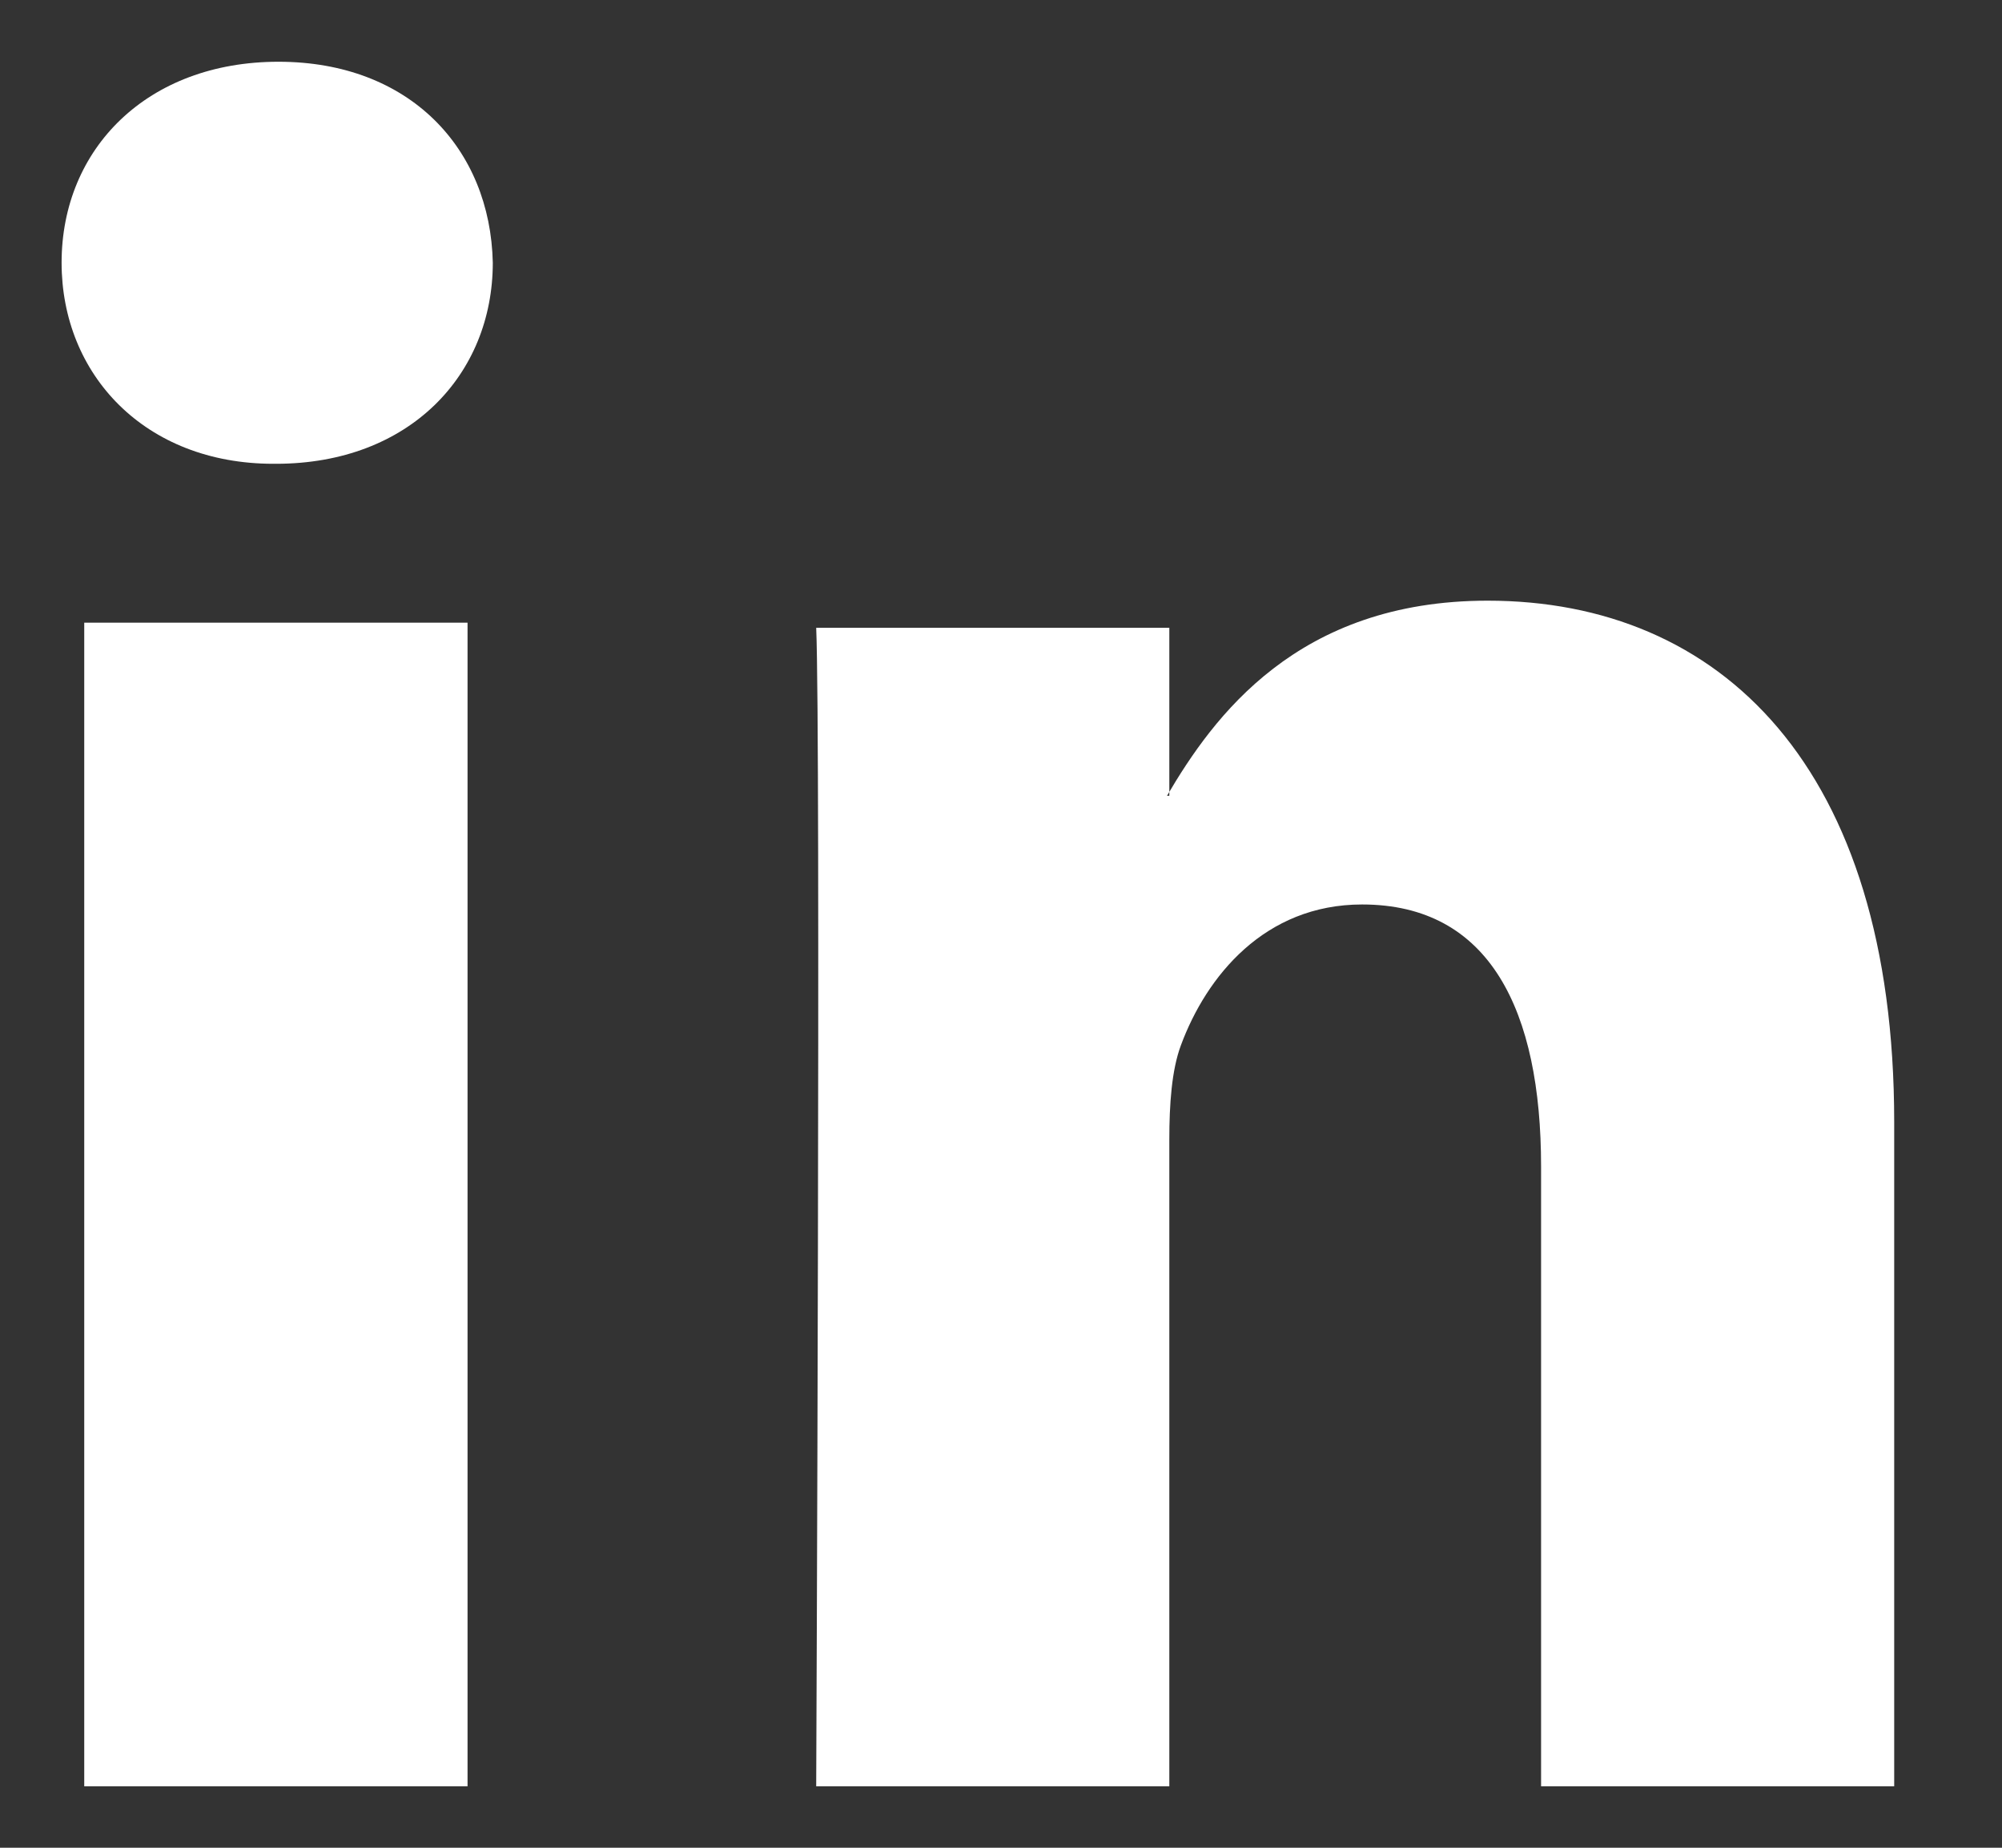
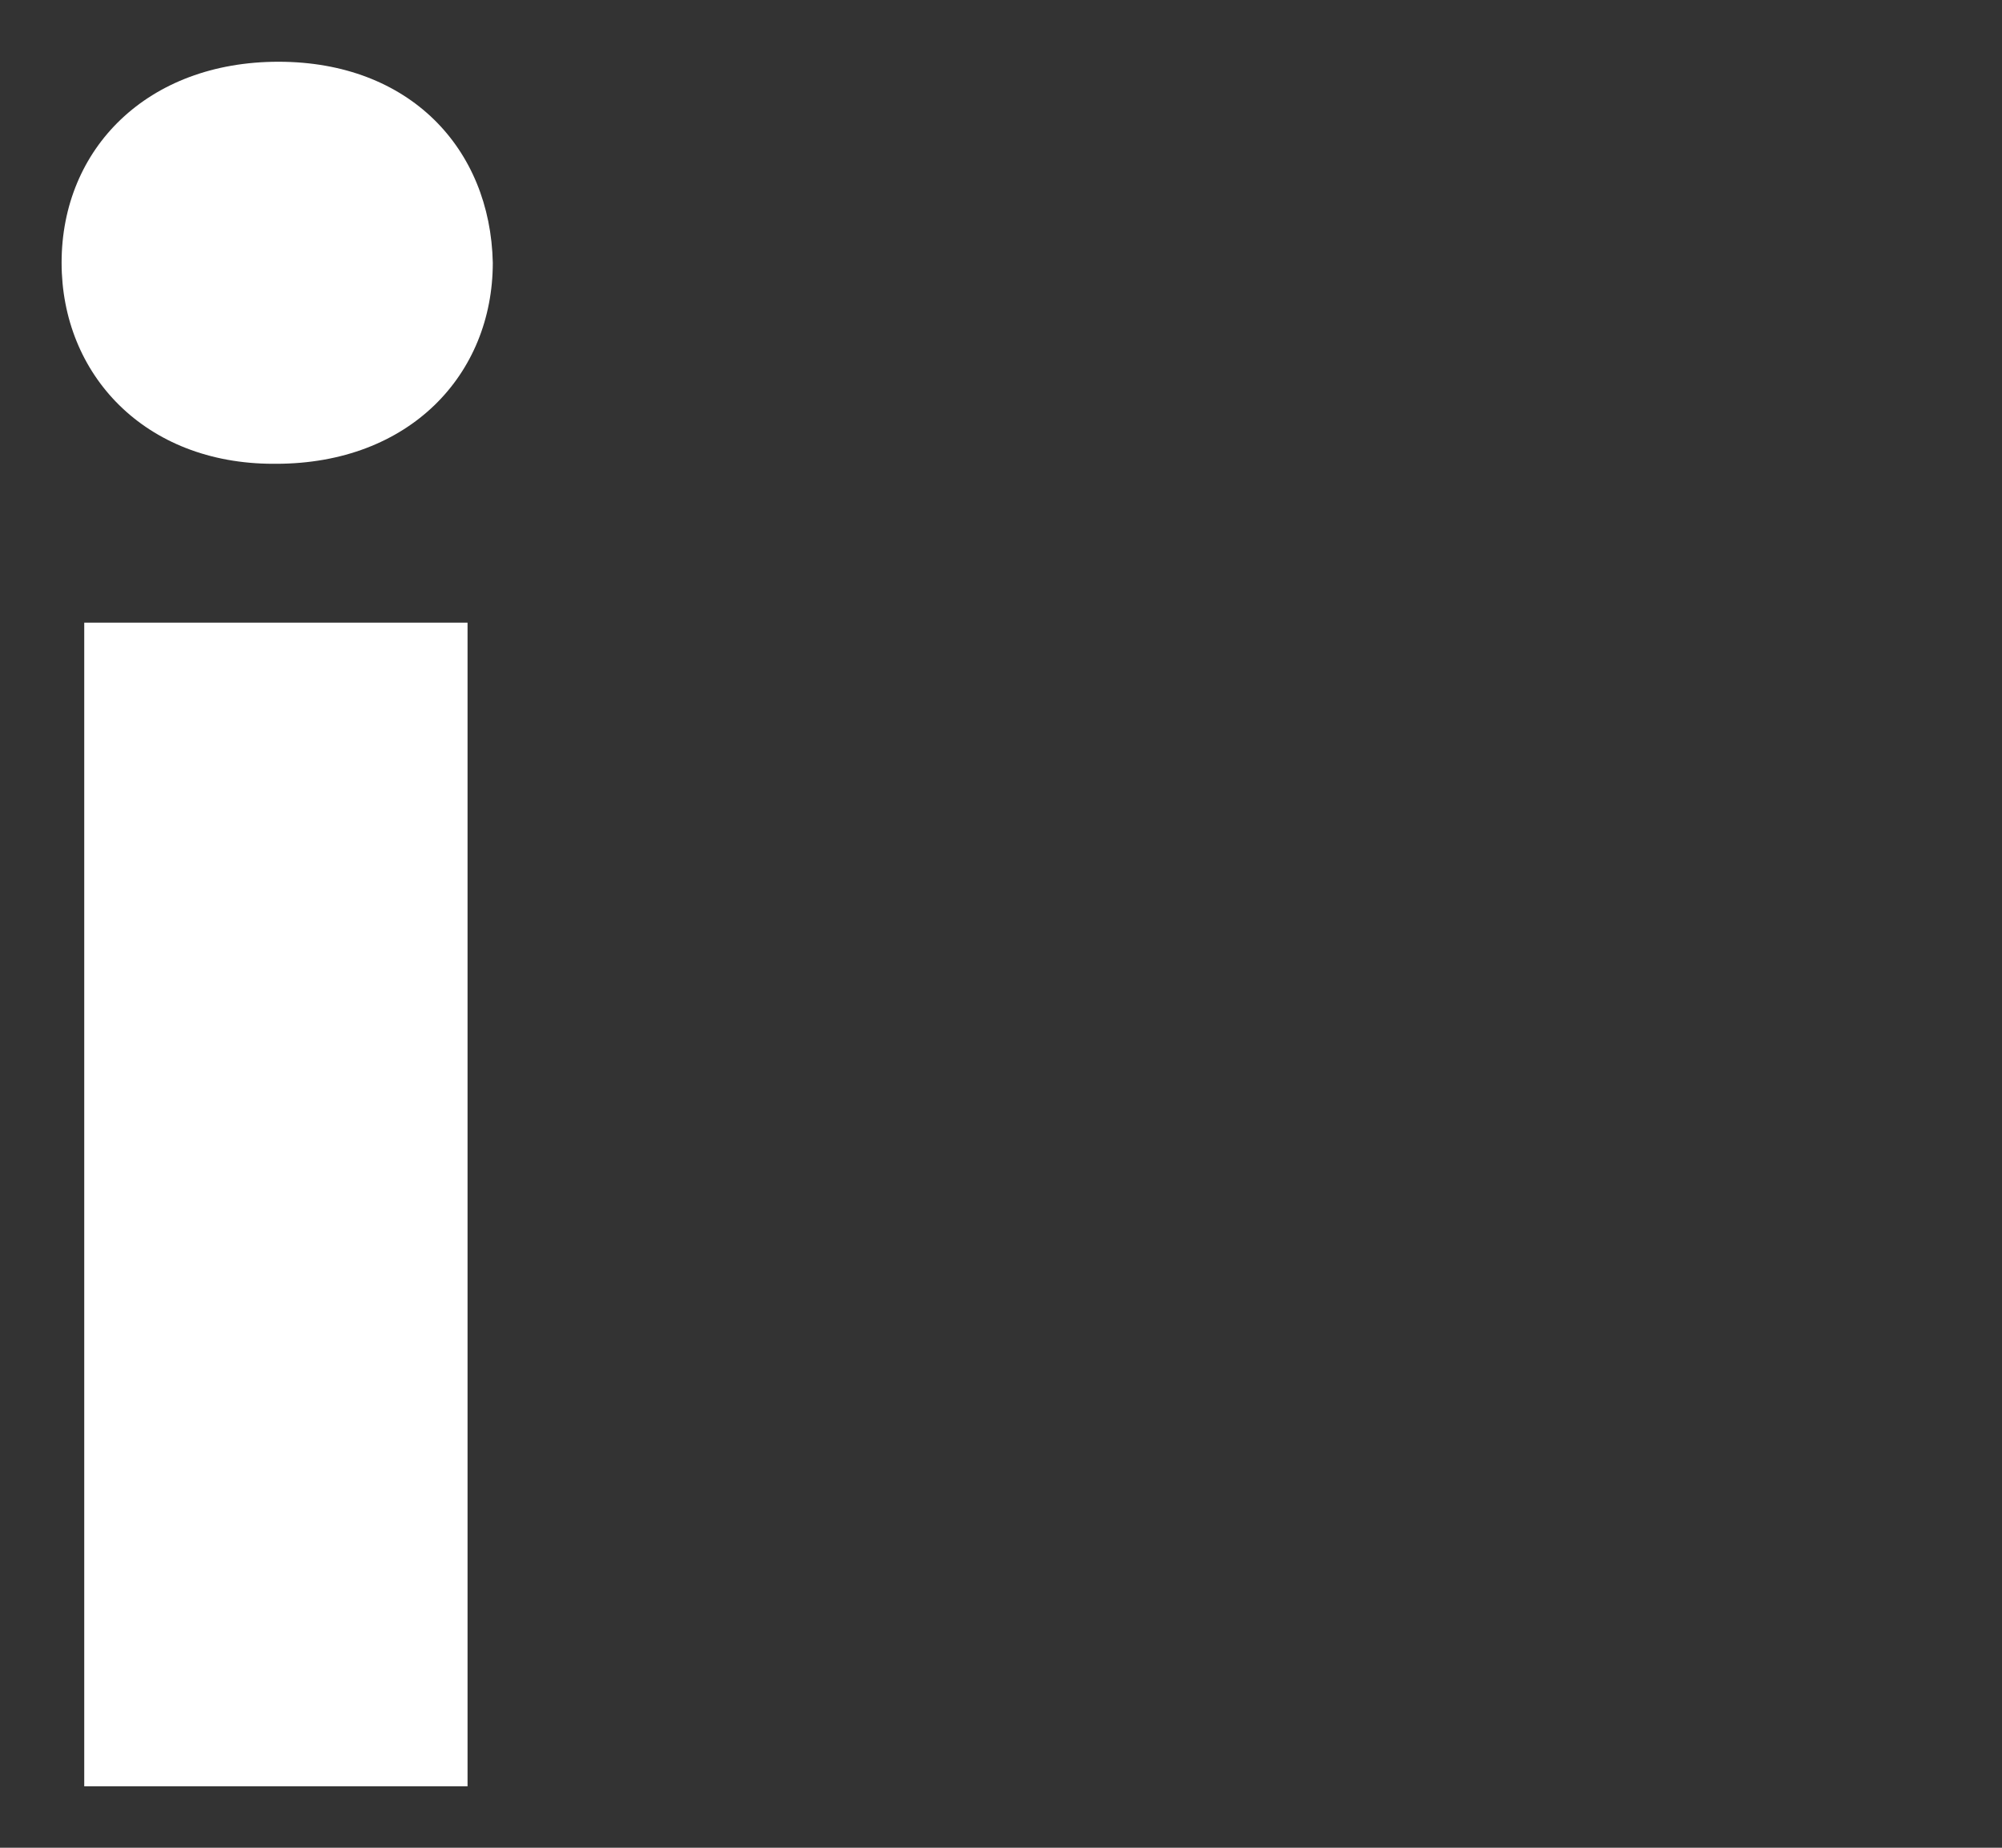
<svg xmlns="http://www.w3.org/2000/svg" width="13" height="12" viewBox="0 0 13 12" fill="none">
  <rect x="0" y="0" width="13" height="12" fill="#333333" stroke="none" />
  <path fill-rule="evenodd" clip-rule="evenodd" d="M3.036 11.601V4.044H0.547V11.601H3.036ZM1.792 3.012C2.66 3.012 3.2 2.432 3.2 1.706C3.184 0.965 2.66 0.401 1.808 0.401C0.957 0.401 0.4 0.965 0.4 1.706C0.4 2.432 0.94 3.012 1.775 3.012H1.792H1.792Z" fill="white" />
-   <path fill-rule="evenodd" clip-rule="evenodd" d="M5.3 11.601H7.593V7.399C7.593 7.174 7.608 6.95 7.668 6.789C7.834 6.34 8.212 5.874 8.845 5.874C9.675 5.874 10.007 6.564 10.007 7.576V11.601H12.3V7.287C12.3 4.976 11.168 3.901 9.66 3.901C8.423 3.901 7.879 4.655 7.578 5.168H7.593V4.077H5.3C5.33 4.783 5.3 11.601 5.3 11.601H5.3Z" fill="white" />
</svg>